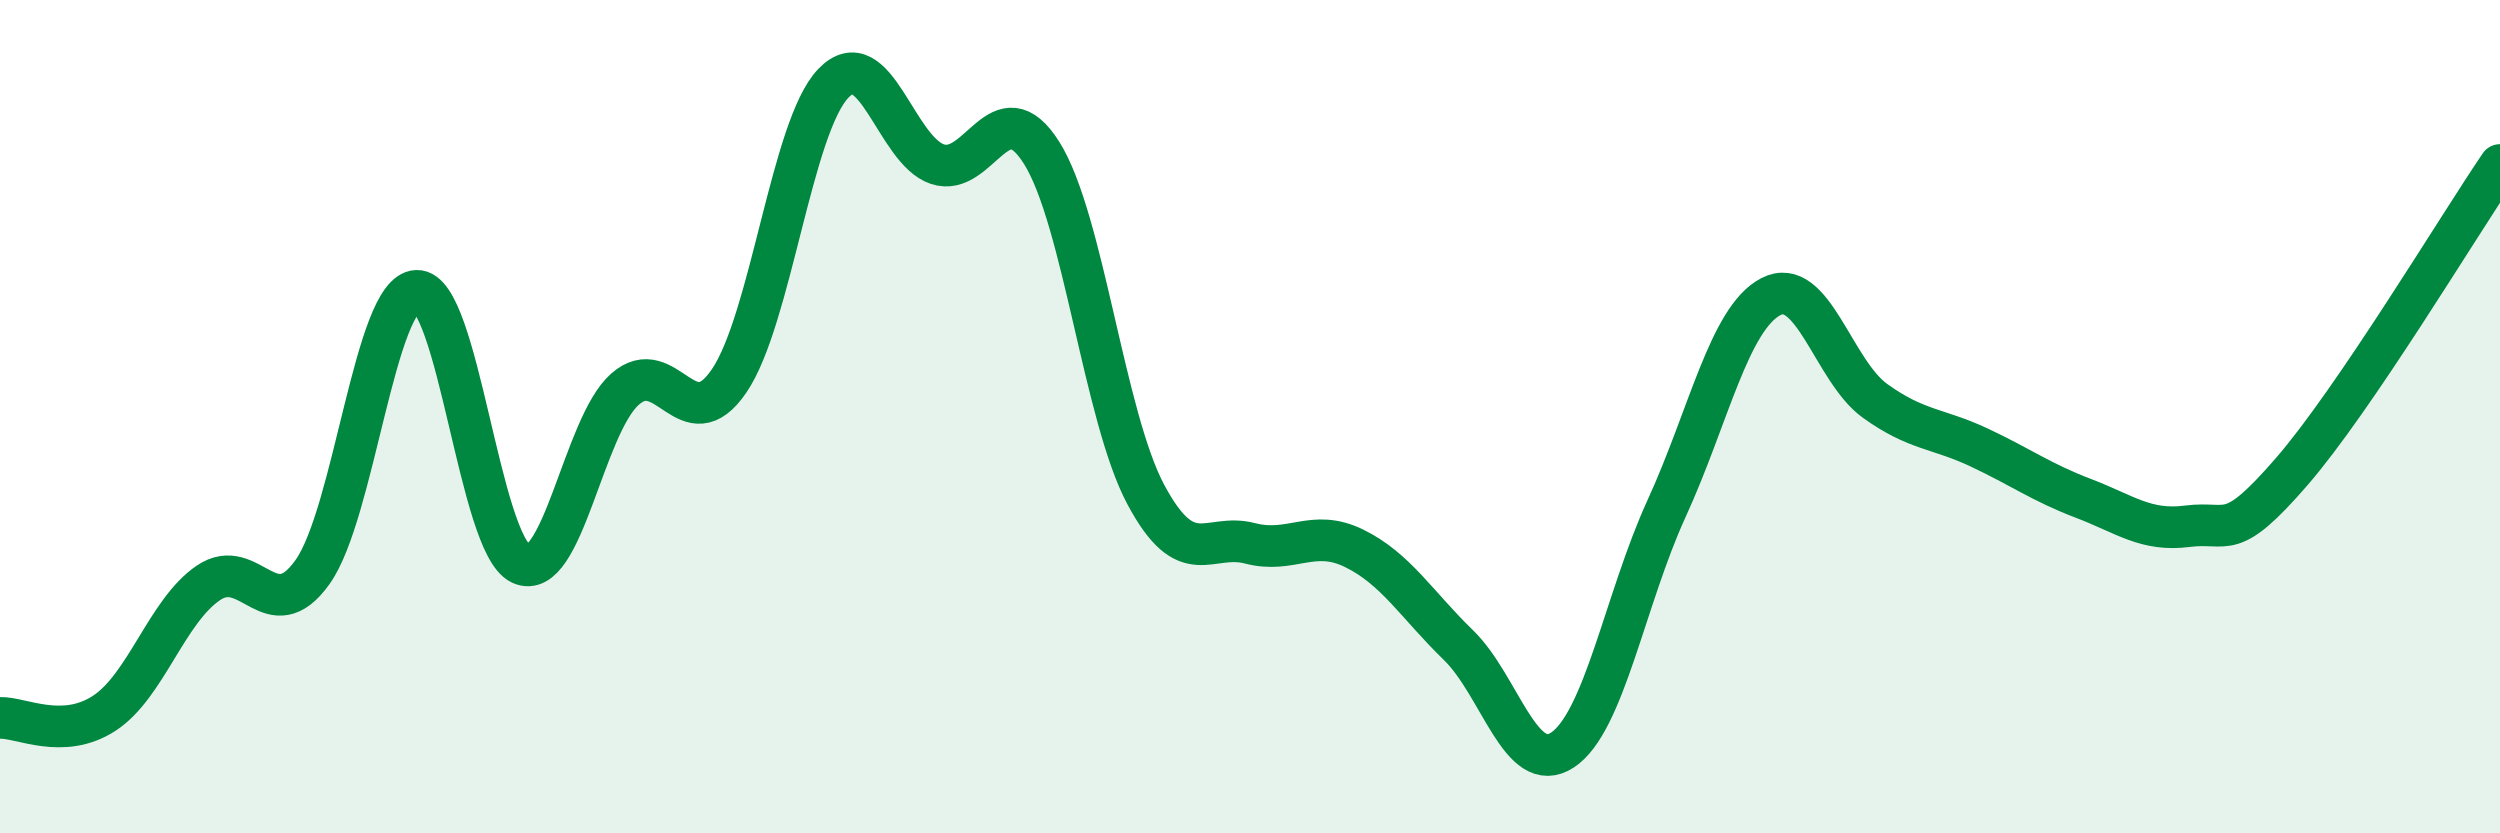
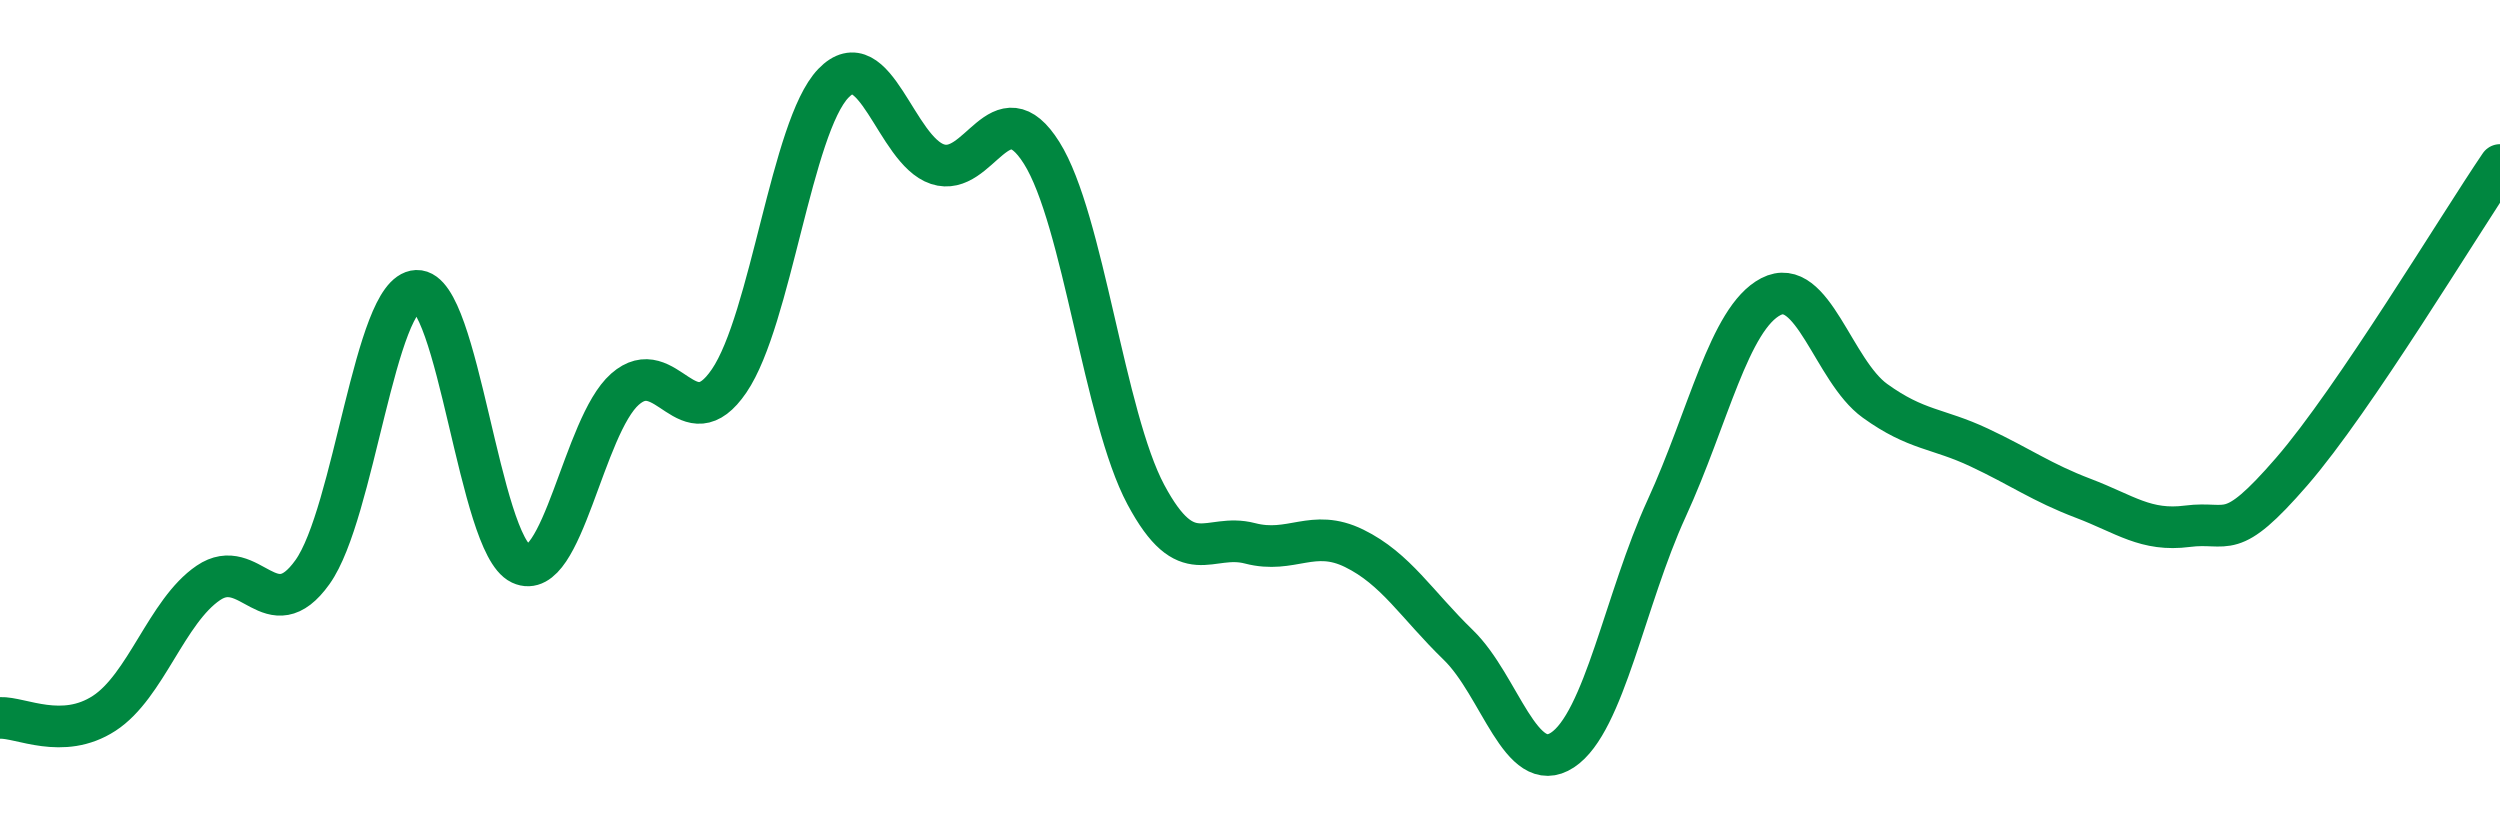
<svg xmlns="http://www.w3.org/2000/svg" width="60" height="20" viewBox="0 0 60 20">
-   <path d="M 0,17.23 C 0.5,17.21 1.5,17.77 2.5,17.12 C 3.5,16.47 4,14.67 5,13.99 C 6,13.31 6.5,15.13 7.5,13.73 C 8.5,12.33 9,7.02 10,6.98 C 11,6.94 11.5,13.06 12.5,13.53 C 13.5,14 14,10.22 15,9.34 C 16,8.46 16.5,10.61 17.5,9.14 C 18.5,7.67 19,3.04 20,2 C 21,0.96 21.5,3.61 22.5,3.94 C 23.5,4.27 24,2.08 25,3.67 C 26,5.26 26.5,10 27.5,11.87 C 28.5,13.74 29,12.78 30,13.04 C 31,13.3 31.5,12.67 32.5,13.16 C 33.5,13.65 34,14.51 35,15.48 C 36,16.45 36.5,18.66 37.5,18 C 38.5,17.34 39,14.38 40,12.2 C 41,10.02 41.5,7.64 42.5,7.12 C 43.5,6.6 44,8.9 45,9.62 C 46,10.34 46.5,10.27 47.5,10.74 C 48.5,11.21 49,11.58 50,11.96 C 51,12.34 51.5,12.76 52.5,12.63 C 53.5,12.5 53.5,13.05 55,11.32 C 56.5,9.59 59,5.43 60,3.96L60 20L0 20Z" fill="#008740" opacity="0.1" stroke-linecap="round" stroke-linejoin="round" />
  <path d="M 0,17.23 C 0.5,17.21 1.5,17.77 2.5,17.12 C 3.5,16.47 4,14.67 5,13.99 C 6,13.31 6.5,15.13 7.5,13.73 C 8.5,12.33 9,7.02 10,6.98 C 11,6.94 11.5,13.06 12.5,13.53 C 13.5,14 14,10.22 15,9.34 C 16,8.46 16.5,10.61 17.5,9.14 C 18.5,7.67 19,3.04 20,2 C 21,0.96 21.5,3.61 22.5,3.94 C 23.5,4.27 24,2.08 25,3.67 C 26,5.26 26.5,10 27.5,11.87 C 28.5,13.74 29,12.78 30,13.04 C 31,13.3 31.5,12.67 32.5,13.16 C 33.5,13.65 34,14.51 35,15.48 C 36,16.45 36.5,18.66 37.5,18 C 38.5,17.34 39,14.38 40,12.2 C 41,10.02 41.5,7.64 42.5,7.12 C 43.5,6.6 44,8.9 45,9.62 C 46,10.34 46.5,10.27 47.5,10.74 C 48.5,11.21 49,11.58 50,11.96 C 51,12.34 51.5,12.76 52.5,12.63 C 53.5,12.5 53.5,13.05 55,11.32 C 56.5,9.59 59,5.43 60,3.96" stroke="#008740" stroke-width="1" fill="none" stroke-linecap="round" stroke-linejoin="round" />
</svg>